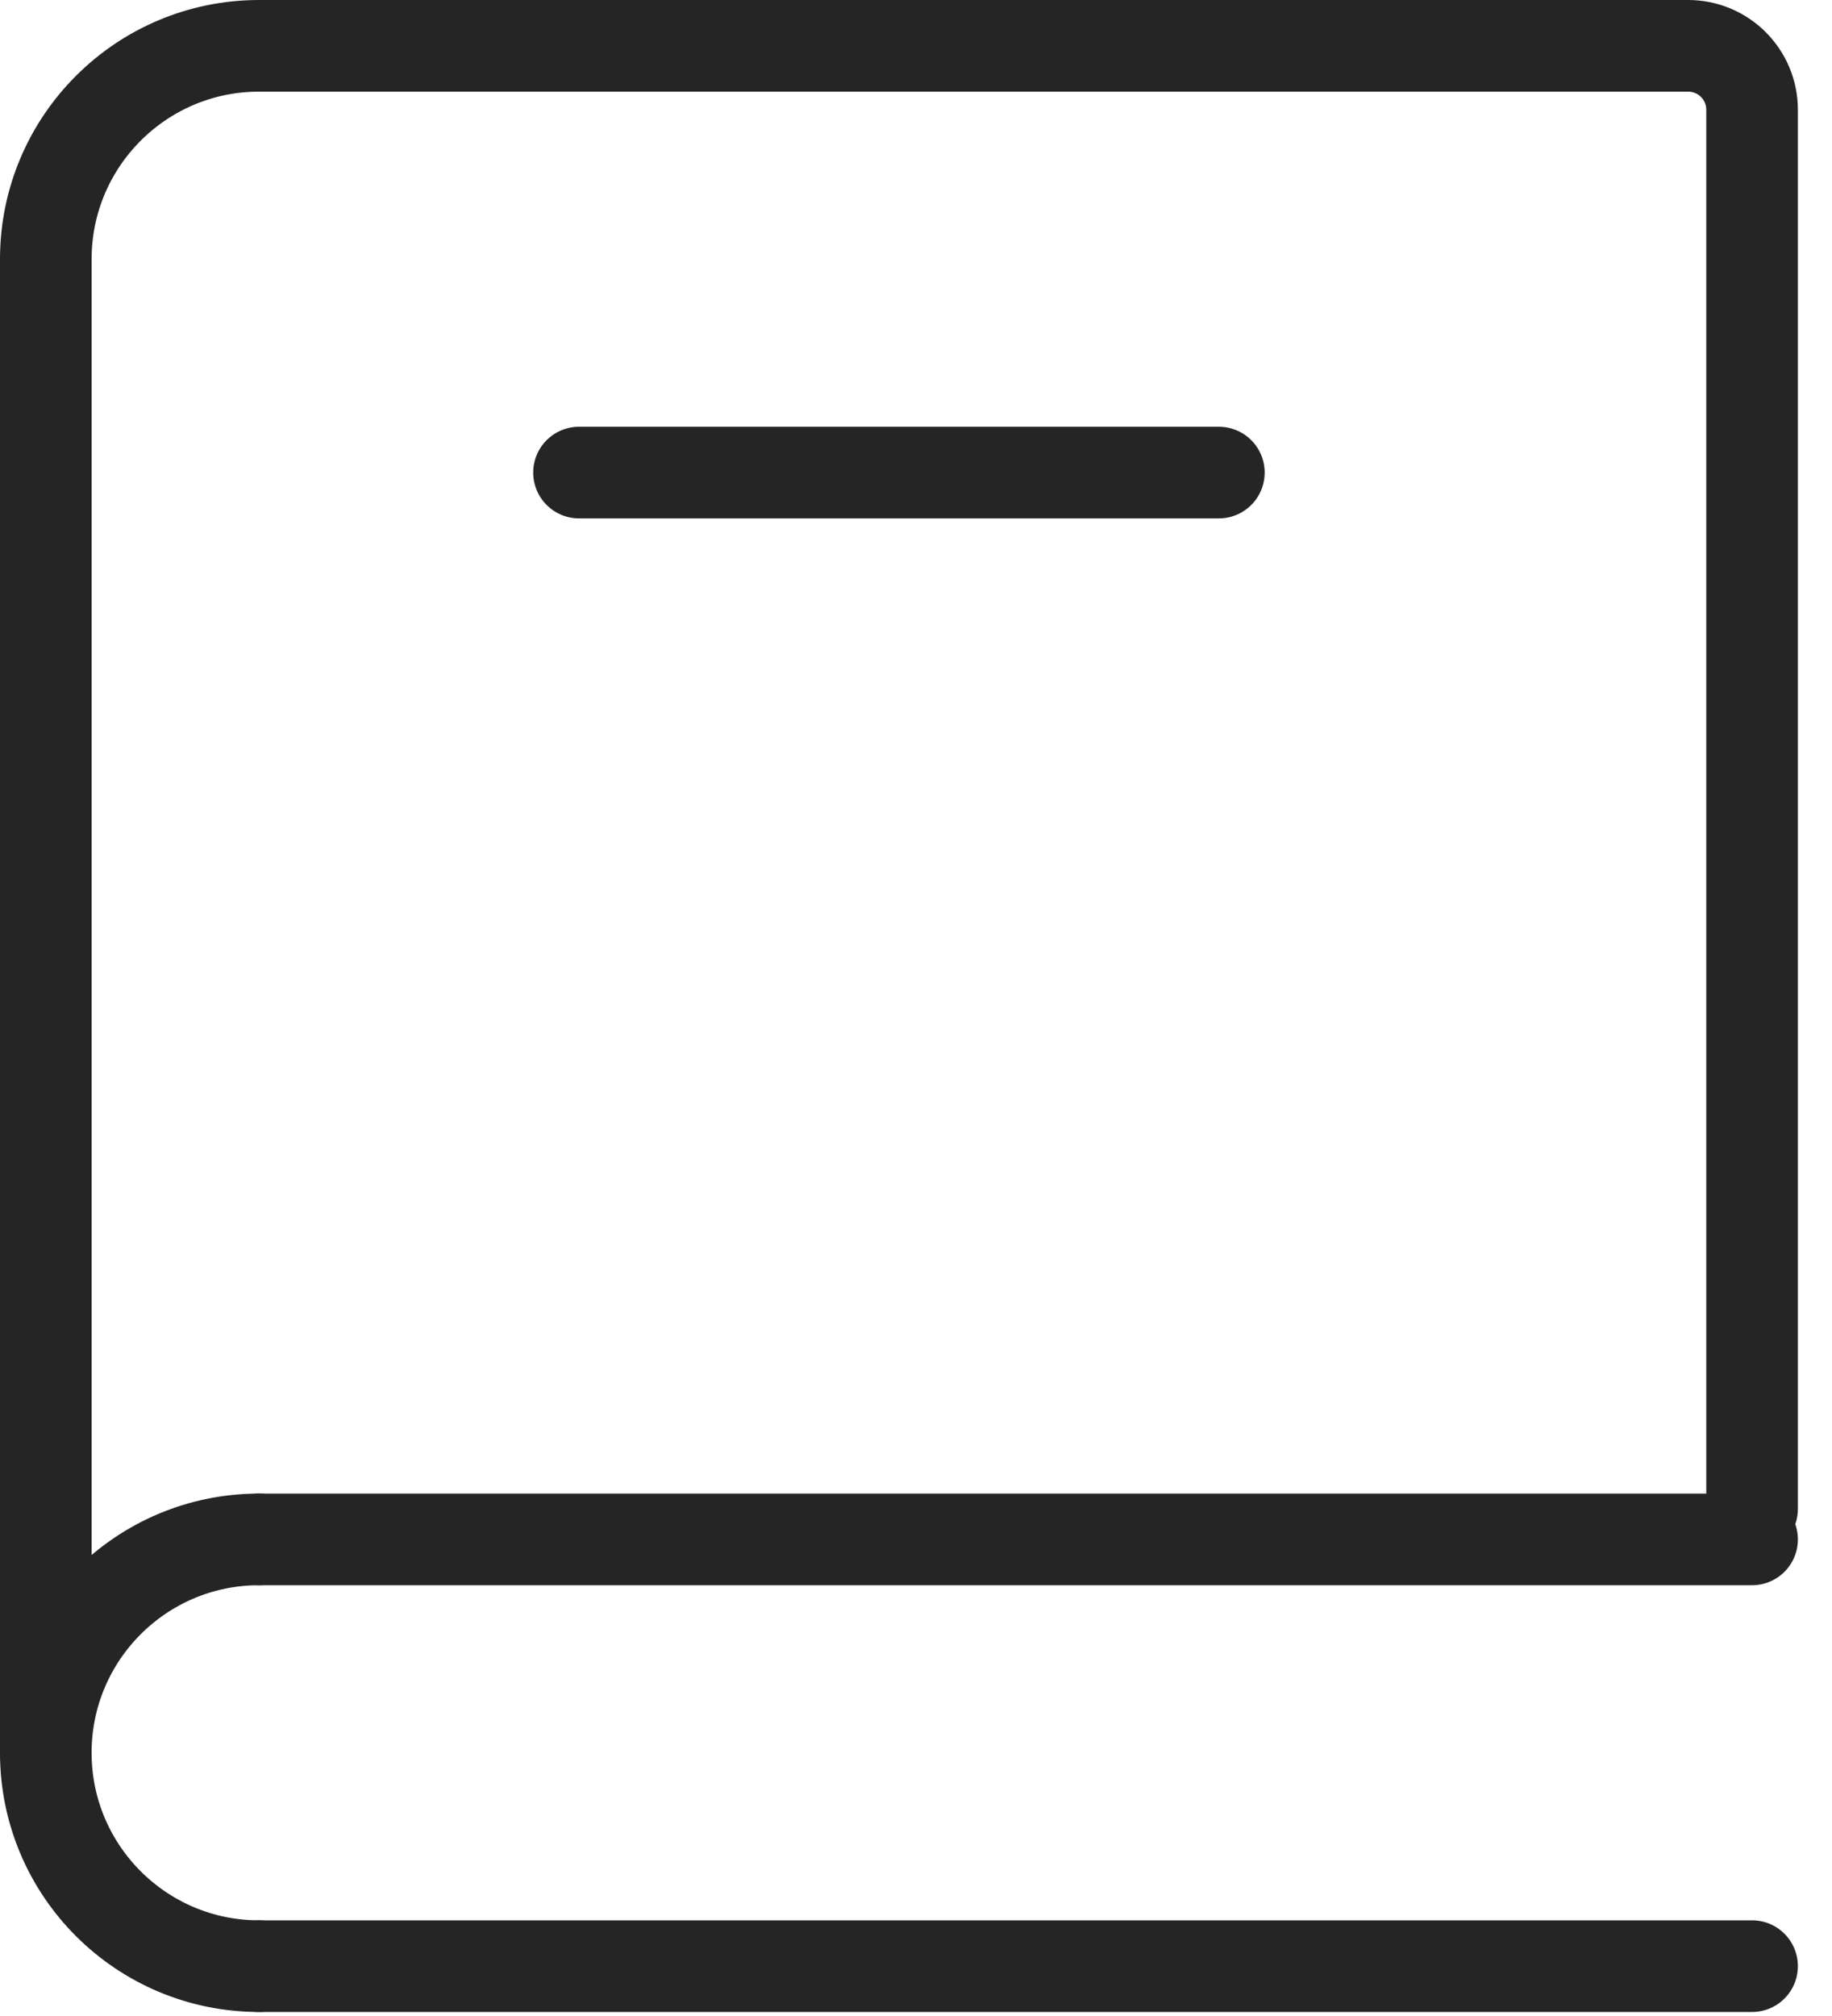
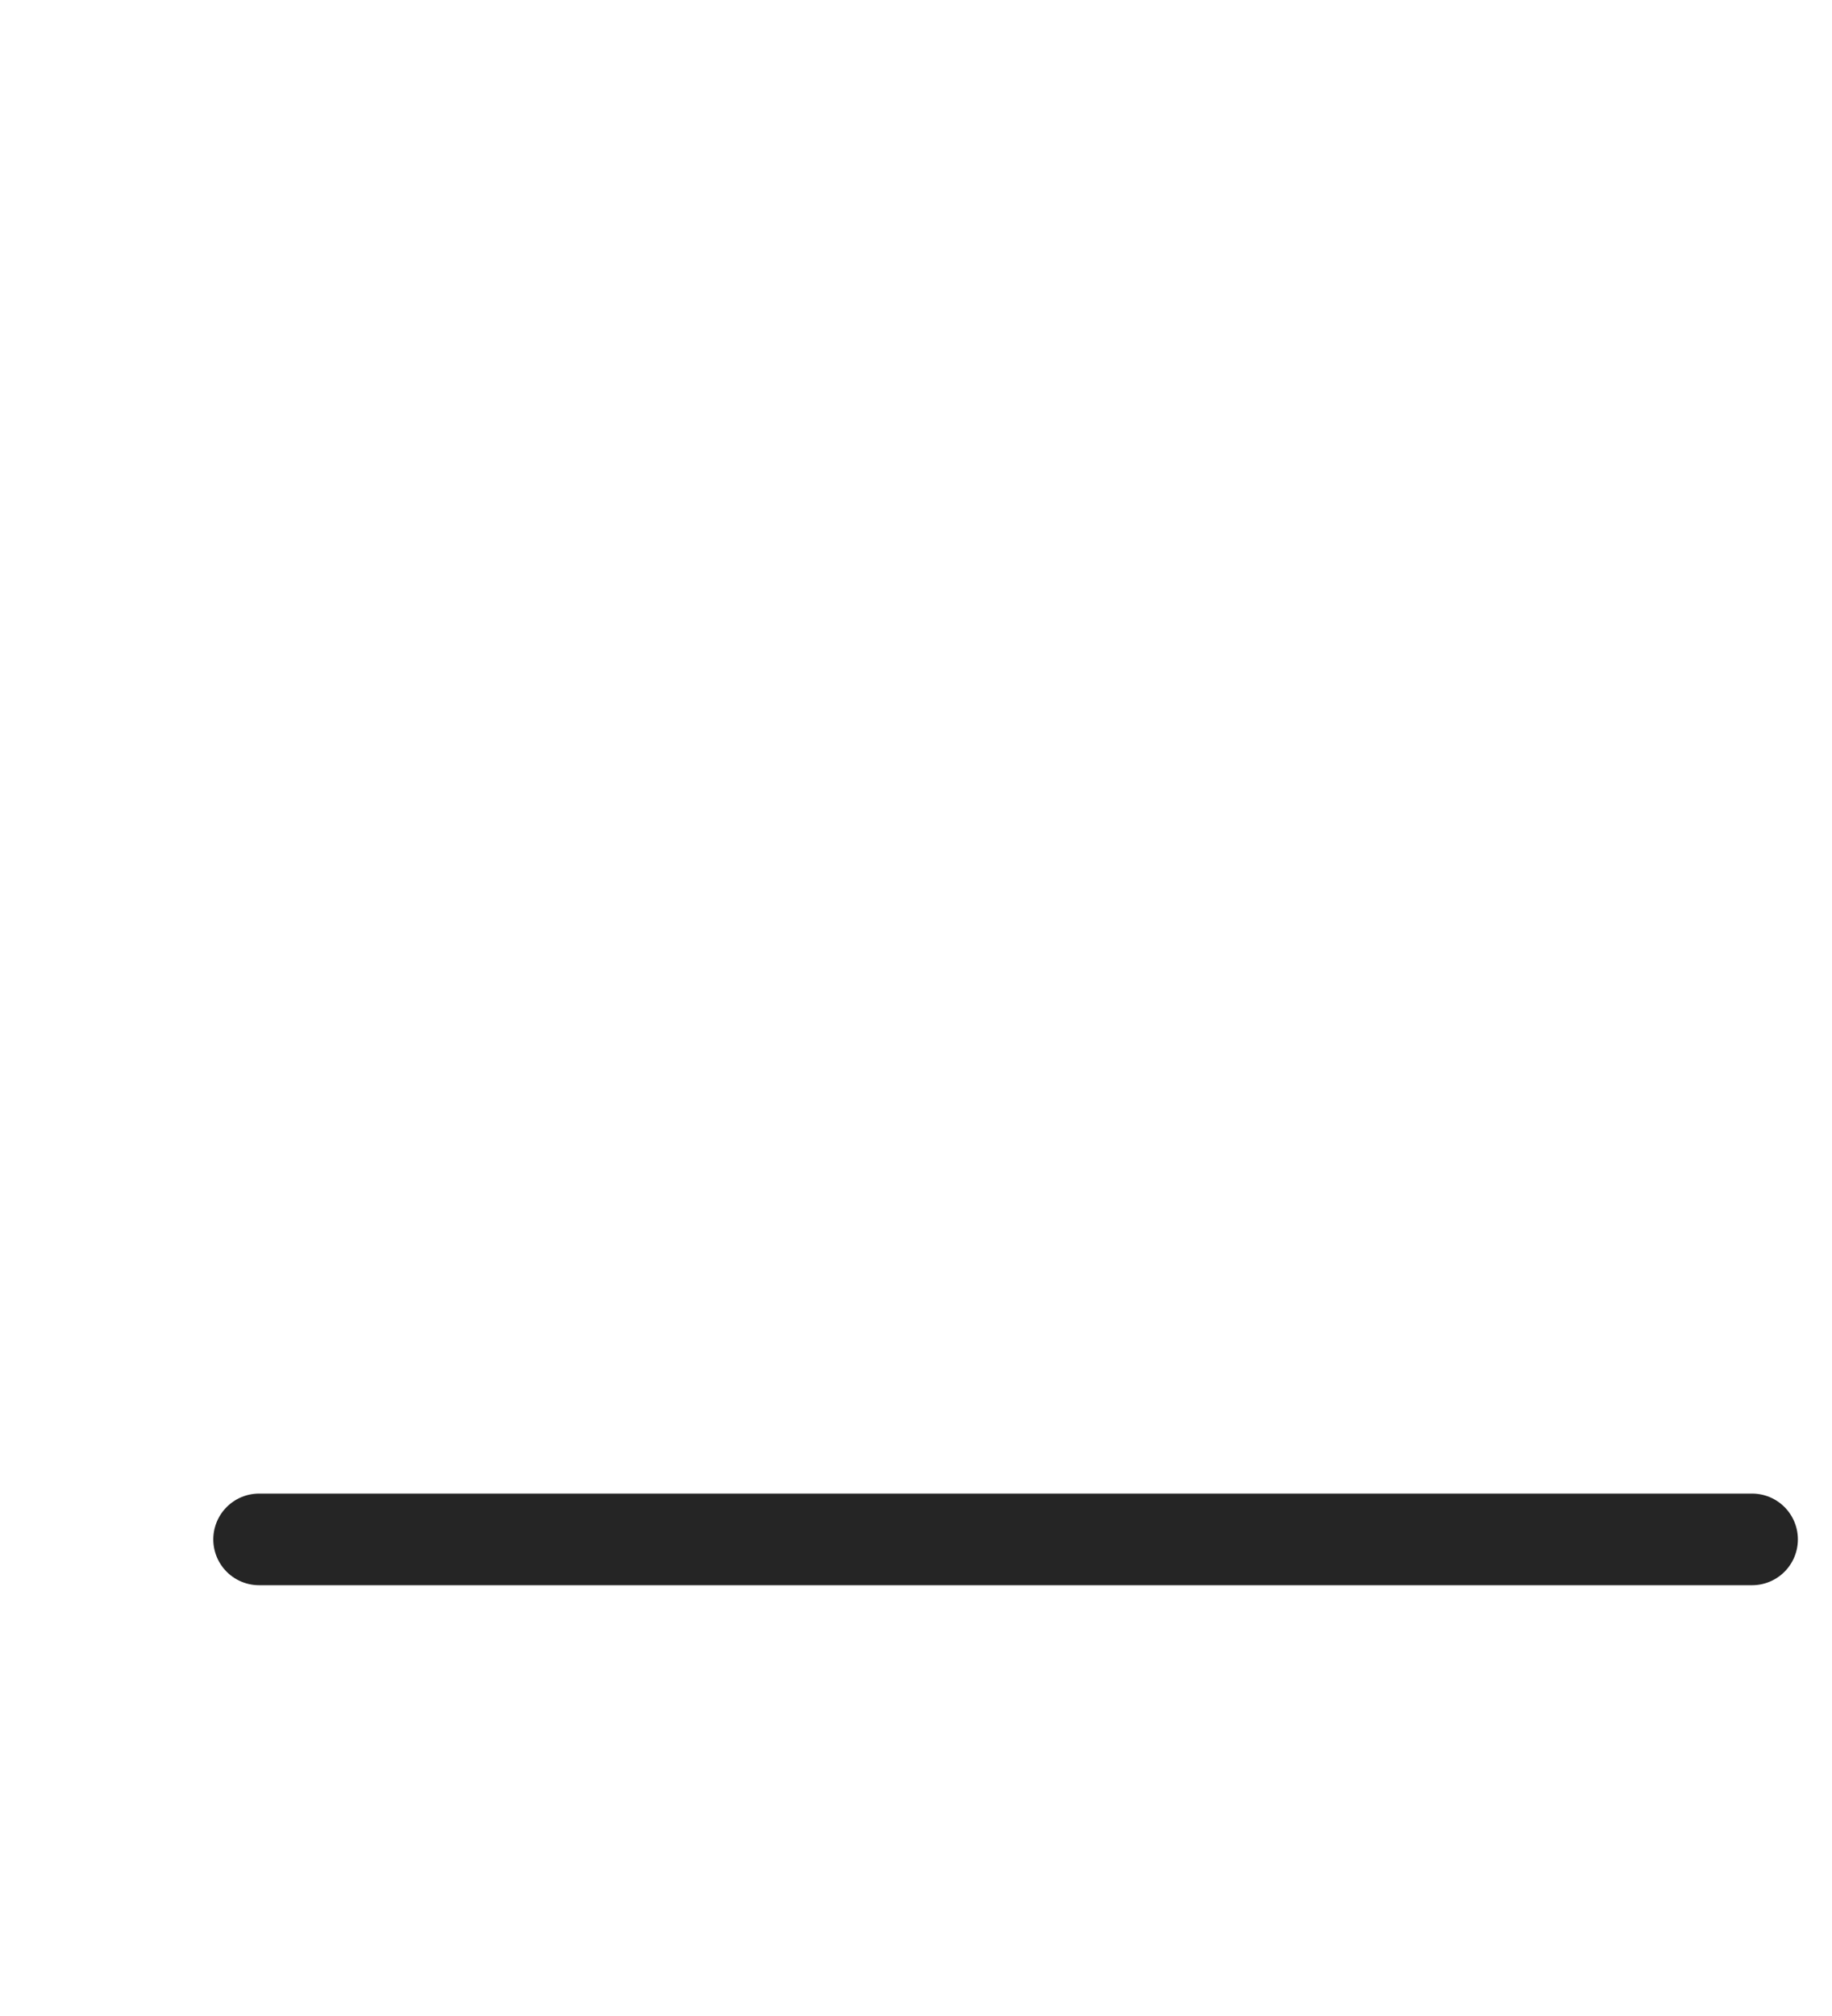
<svg xmlns="http://www.w3.org/2000/svg" width="40" height="44" viewBox="0 0 40 44" fill="none">
-   <path d="M1 38.255V5.657C1 3.085 3.085 1 5.657 1H36.858C37.63 1 38.255 1.625 38.255 2.397V32.933" stroke="#252525" stroke-width="2" stroke-linecap="round" />
  <path d="M5.657 33.598H38.255" stroke="#252525" stroke-width="2" stroke-linecap="round" />
-   <path d="M5.657 42.912H38.255" stroke="#252525" stroke-width="2" stroke-linecap="round" />
-   <path d="M5.657 42.912C3.085 42.912 1 40.827 1 38.255C1 35.683 3.085 33.598 5.657 33.598" stroke="#252525" stroke-width="2" stroke-linecap="round" stroke-linejoin="round" />
-   <path d="M12.642 10.314H26.613" stroke="#252525" stroke-width="2" stroke-linecap="round" />
</svg>